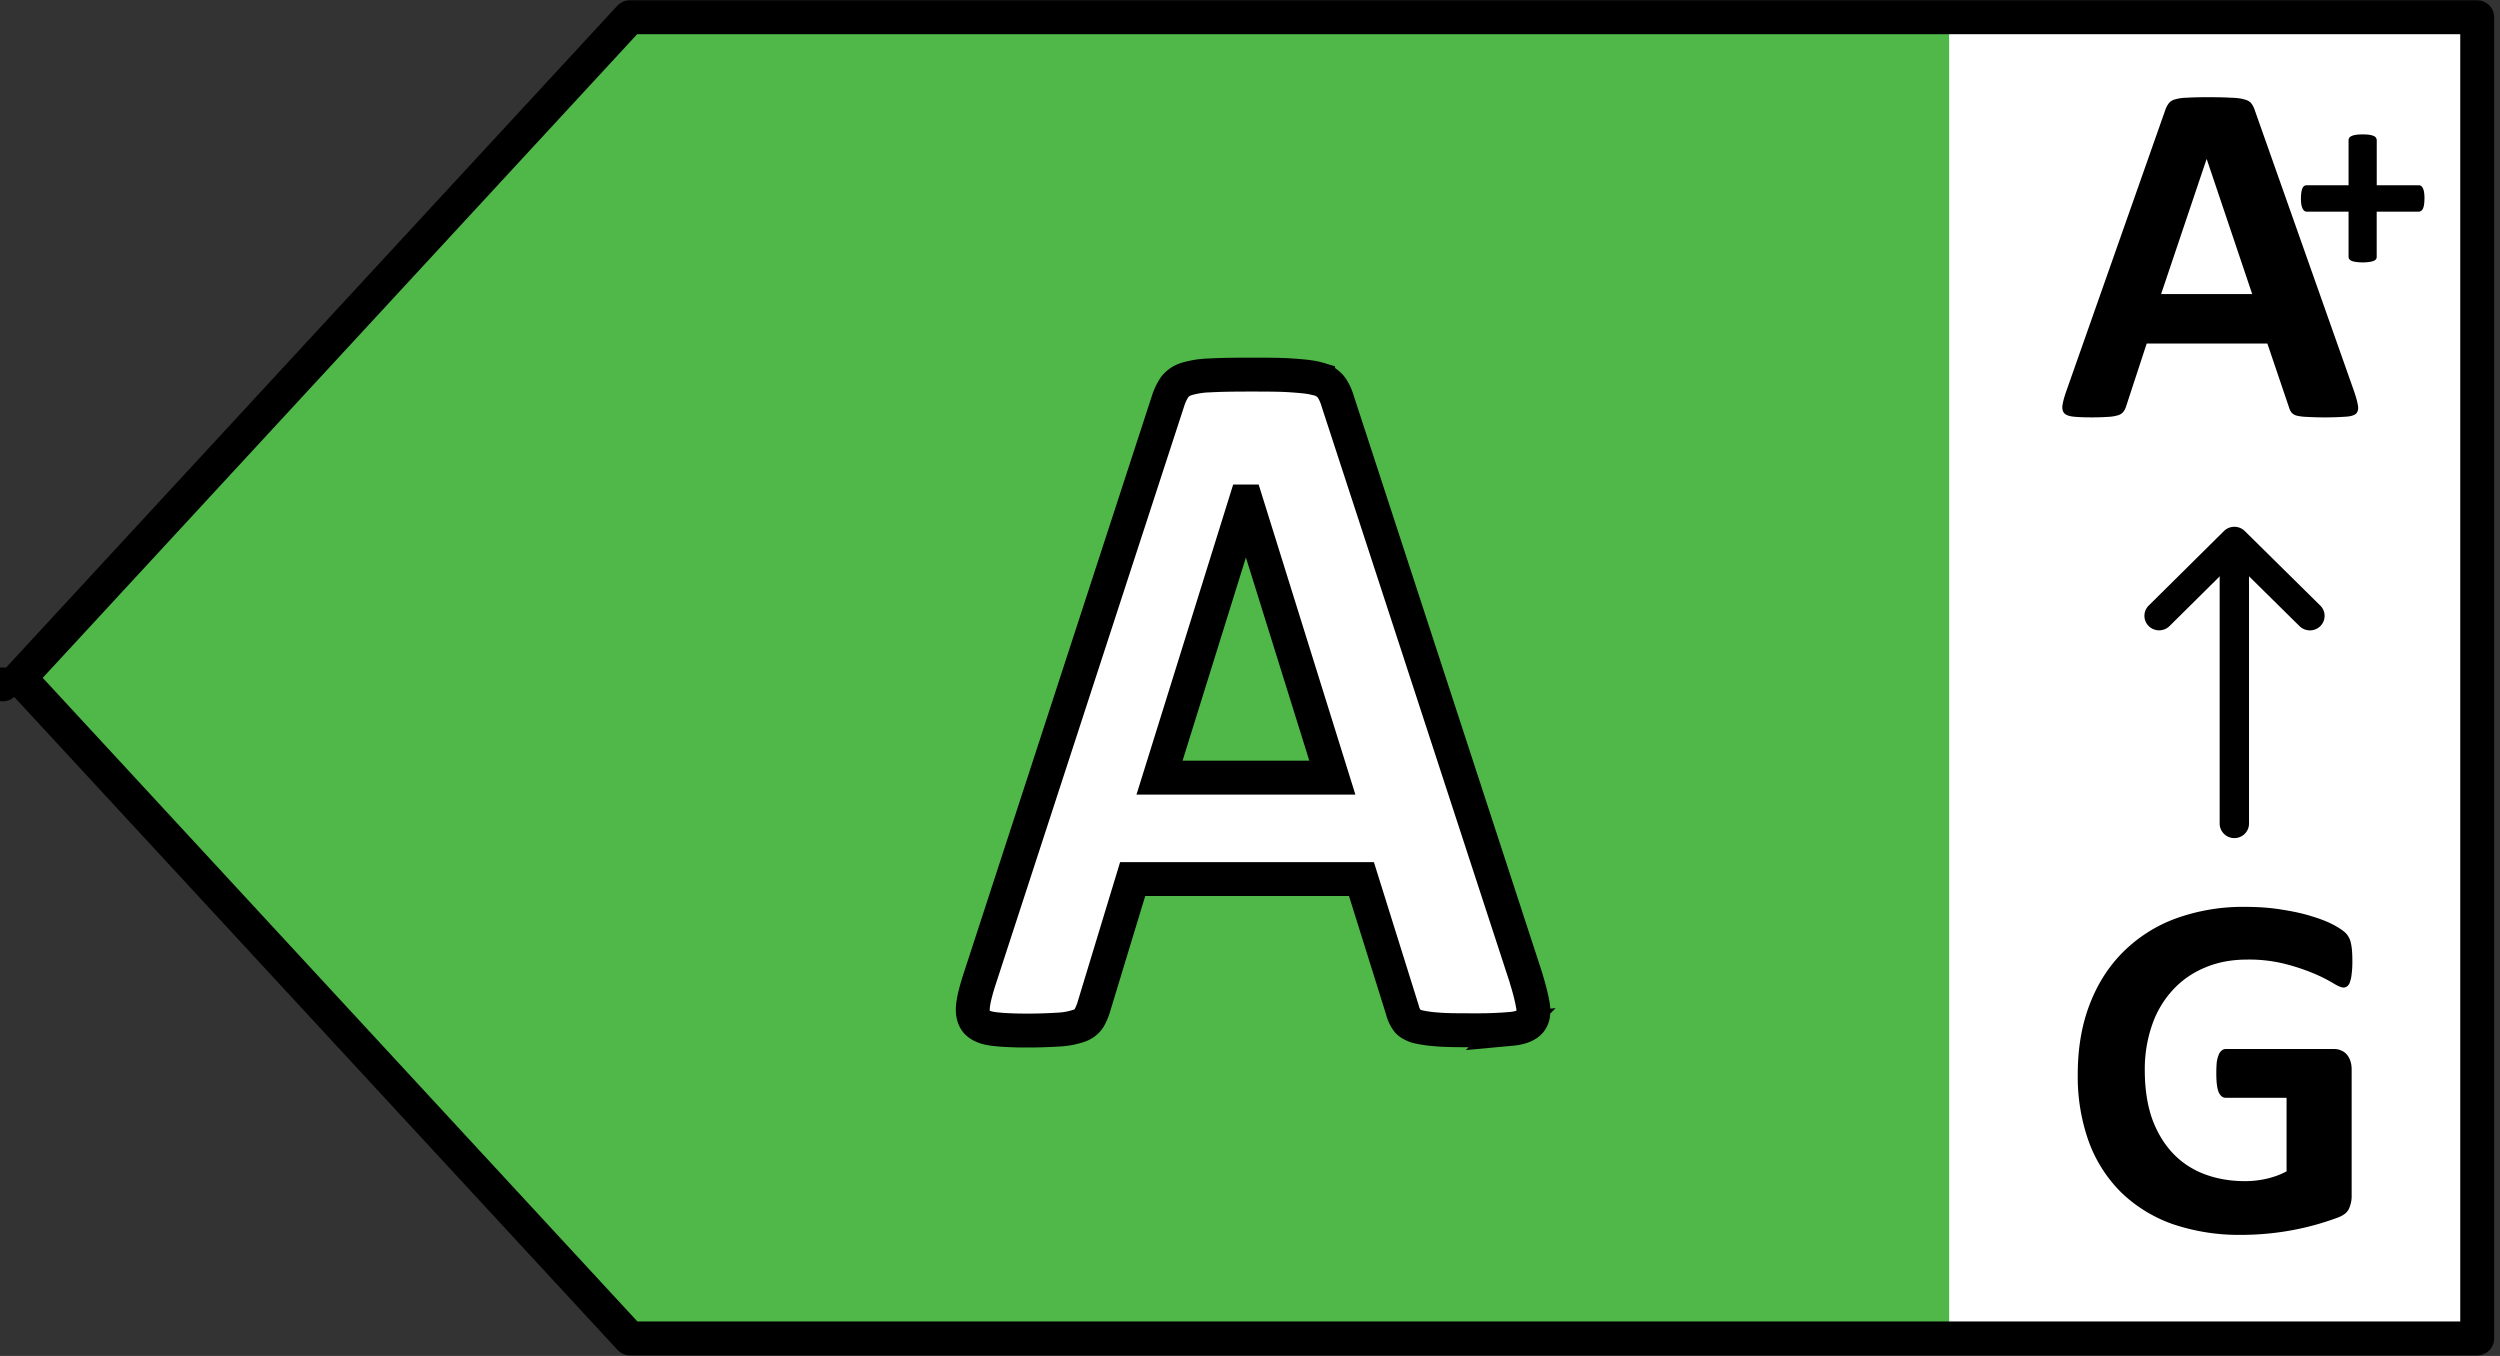
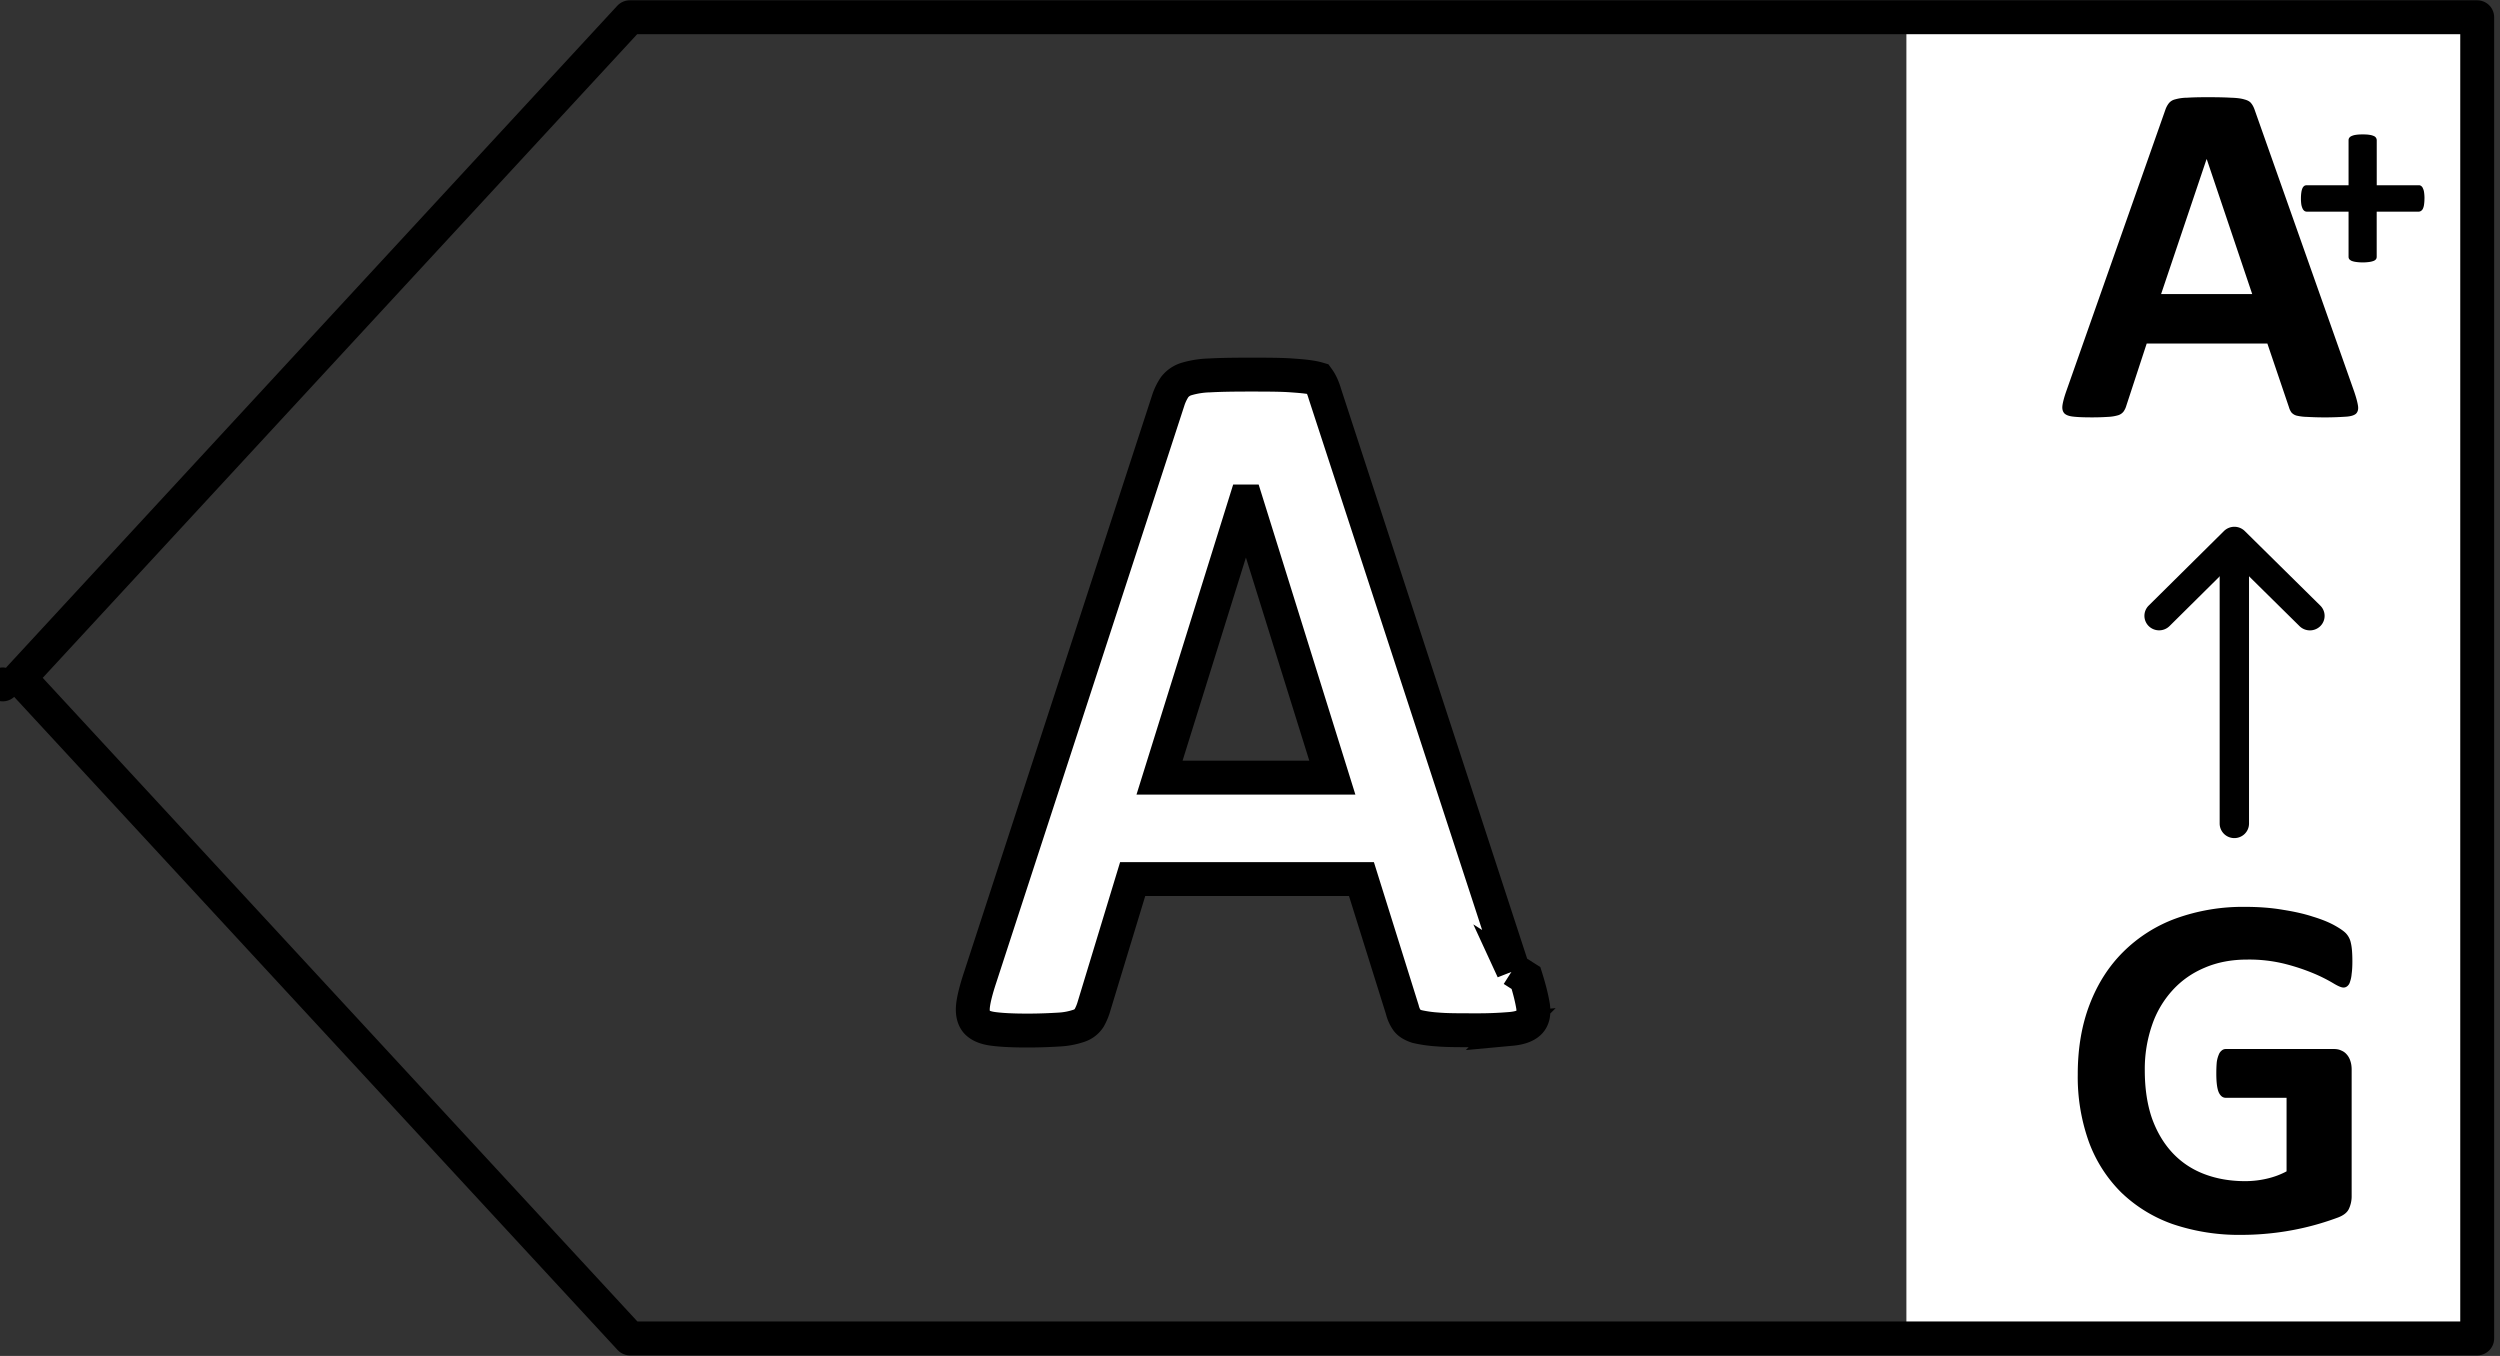
<svg xmlns="http://www.w3.org/2000/svg" width="59" height="32" fill="none" viewBox="0 0 59 32">
  <rect x="0" y="0" width="59" height="32" fill="#333333" stroke="none" />
  <g clip-path="url(#a)">
    <path fill="#fff" d="M58.8.472H44.991v31.28H58.8V.471Z" />
-     <path fill="#50B848" d="M14.454.498 0 16.003 14.454 31.51H46V.498H14.454Z" />
-     <path fill="#fff" stroke="#000" stroke-miterlimit="10" stroke-width=".8" d="M36.014 23.082c.09.288.142.511.168.677.02.166-.006.287-.09.37-.085.083-.227.134-.434.153a9.28 9.28 0 0 1-.855.032c-.362 0-.673 0-.88-.019a2.971 2.971 0 0 1-.485-.07c-.11-.038-.188-.083-.233-.147a.745.745 0 0 1-.11-.249l-.965-3.083h-5.399l-.912 3a1.277 1.277 0 0 1-.117.281.453.453 0 0 1-.233.179 1.72 1.72 0 0 1-.453.09c-.194.012-.453.025-.77.025-.343 0-.609-.013-.803-.039-.194-.025-.323-.082-.401-.172-.071-.09-.097-.217-.078-.383.02-.166.078-.39.169-.664L27.567 9.46a1.28 1.28 0 0 1 .155-.325.56.56 0 0 1 .285-.192 2.1 2.1 0 0 1 .537-.083c.227-.013.53-.019.913-.019.433 0 .783 0 1.042.02.259.018.46.038.608.082a.556.556 0 0 1 .311.198c.065.09.117.204.162.358l4.44 13.596-.006-.013ZM29.41 11.835h-.013l-2.032 6.517h4.078l-2.033-6.517Z" />
+     <path fill="#fff" stroke="#000" stroke-miterlimit="10" stroke-width=".8" d="M36.014 23.082c.09.288.142.511.168.677.02.166-.006.287-.09.37-.085.083-.227.134-.434.153a9.28 9.28 0 0 1-.855.032c-.362 0-.673 0-.88-.019a2.971 2.971 0 0 1-.485-.07c-.11-.038-.188-.083-.233-.147a.745.745 0 0 1-.11-.249l-.965-3.083h-5.399l-.912 3a1.277 1.277 0 0 1-.117.281.453.453 0 0 1-.233.179 1.72 1.72 0 0 1-.453.09c-.194.012-.453.025-.77.025-.343 0-.609-.013-.803-.039-.194-.025-.323-.082-.401-.172-.071-.09-.097-.217-.078-.383.02-.166.078-.39.169-.664L27.567 9.46a1.28 1.28 0 0 1 .155-.325.56.56 0 0 1 .285-.192 2.1 2.1 0 0 1 .537-.083c.227-.013.53-.019.913-.019.433 0 .783 0 1.042.02.259.018.46.038.608.082c.065.09.117.204.162.358l4.44 13.596-.006-.013ZM29.41 11.835h-.013l-2.032 6.517h4.078l-2.033-6.517Z" />
    <path fill="#000" fill-rule="evenodd" d="M52.73 12.464c.192 0 .347.153.347.342v6.63c0 .19-.155.343-.347.343a.345.345 0 0 1-.346-.342v-6.63c0-.19.155-.343.346-.343Z" clip-rule="evenodd" />
    <path fill="#000" fill-rule="evenodd" d="M52.73 12.432a.35.35 0 0 1 .246.1l1.783 1.76a.34.34 0 0 1 0 .485.35.35 0 0 1-.49 0l-1.538-1.518-1.531 1.517a.35.35 0 0 1-.49 0 .34.34 0 0 1-.002-.483l1.777-1.76a.35.35 0 0 1 .245-.101Z" clip-rule="evenodd" />
    <path fill="#000" d="M55.516 22.692c0 .112-.005.208-.017.29a.753.753 0 0 1-.041.196.19.19 0 0 1-.065.098.134.134 0 0 1-.088.03c-.05 0-.133-.036-.246-.105a3.681 3.681 0 0 0-.451-.226 4.856 4.856 0 0 0-.674-.225 3.487 3.487 0 0 0-.902-.104c-.368 0-.7.063-.997.19-.297.124-.55.301-.762.533a2.33 2.33 0 0 0-.486.827 3.18 3.18 0 0 0-.17 1.064c0 .428.057.806.17 1.134.117.324.28.596.486.816.207.22.455.386.745.497.293.112.615.168.967.168.172 0 .342-.019.51-.058.168-.038.324-.096.468-.173v-1.736h-1.435c-.07 0-.125-.042-.165-.127-.039-.089-.058-.237-.058-.445 0-.108.004-.199.011-.272a.69.69 0 0 1 .047-.174.223.223 0 0 1 .07-.098.141.141 0 0 1 .095-.035h2.56c.063 0 .118.012.165.035.05.02.093.05.129.092a.41.41 0 0 1 .087.157c.02.058.03.125.03.202v2.98a.695.695 0 0 1-.065.306c-.039.085-.123.152-.252.202a6.476 6.476 0 0 1-1.664.382 6.5 6.5 0 0 1-.615.03 4.873 4.873 0 0 1-1.63-.255 3.353 3.353 0 0 1-1.213-.747 3.269 3.269 0 0 1-.762-1.191 4.539 4.539 0 0 1-.263-1.597c0-.613.094-1.163.281-1.649.188-.49.453-.904.797-1.244a3.438 3.438 0 0 1 1.242-.786 4.652 4.652 0 0 1 1.63-.272c.328 0 .627.023.896.07.27.042.504.096.703.161.204.062.372.13.505.203.132.073.224.137.275.19a.467.467 0 0 1 .117.232c.024.097.035.241.035.434Zm.045-13.444c.047.139.076.249.088.33.012.08-.004.142-.047.185-.043.038-.12.062-.228.07a7.319 7.319 0 0 1-.92.006 1.219 1.219 0 0 1-.253-.03.247.247 0 0 1-.123-.075.392.392 0 0 1-.058-.122l-.51-1.504h-2.848l-.48 1.464a.456.456 0 0 1-.065.139.257.257 0 0 1-.123.087.98.98 0 0 1-.24.04 5.596 5.596 0 0 1-.405.012c-.18 0-.32-.006-.422-.018-.102-.011-.172-.038-.211-.08-.04-.047-.053-.11-.041-.192.012-.08.041-.189.088-.324l2.338-6.64a.533.533 0 0 1 .082-.157.267.267 0 0 1 .147-.093 1.06 1.06 0 0 1 .287-.04c.121-.008.281-.012.48-.012.231 0 .415.004.551.012.137.004.243.017.317.04.078.02.133.05.164.093.035.042.064.1.088.174l2.344 6.635Zm-3.481-5.49h-.006L51.002 6.94h2.15L52.08 3.758Zm5.137.926a.952.952 0 0 1-.01.147.333.333 0 0 1-.028.098.132.132 0 0 1-.045.05.1.1 0 0 1-.054.016h-.99v1.064a.11.11 0 0 1-.015.057.144.144 0 0 1-.054.04.448.448 0 0 1-.102.026 1.143 1.143 0 0 1-.318 0 .448.448 0 0 1-.102-.025.181.181 0 0 1-.057-.041.104.104 0 0 1-.016-.057V4.995h-.986a.101.101 0 0 1-.054-.016.146.146 0 0 1-.042-.05.408.408 0 0 1-.032-.098.953.953 0 0 1-.01-.147c0-.057.004-.105.01-.145a.373.373 0 0 1 .026-.097.143.143 0 0 1 .041-.053.086.086 0 0 1 .051-.016h.996V3.31c0-.02.005-.04.016-.056a.123.123 0 0 1 .057-.044.35.35 0 0 1 .102-.028c.042-.007.095-.01.159-.01s.117.003.159.01a.35.35 0 0 1 .102.028.108.108 0 0 1 .07.1v1.062h.999c.017 0 .033.005.047.016a.11.11 0 0 1 .042.053.298.298 0 0 1 .029.097c.006.04.01.088.01.145Z" />
    <path stroke="#000" stroke-linecap="round" stroke-linejoin="round" stroke-width=".8" d="M.064 16.152h0Zm.4-.155L14.862.407h43.6v31.18H14.868L.464 15.997Z" />
  </g>
  <defs>
    <clipPath id="a">
      <path fill="#fff" d="M0 0h59v32H0z" />
    </clipPath>
  </defs>
</svg>